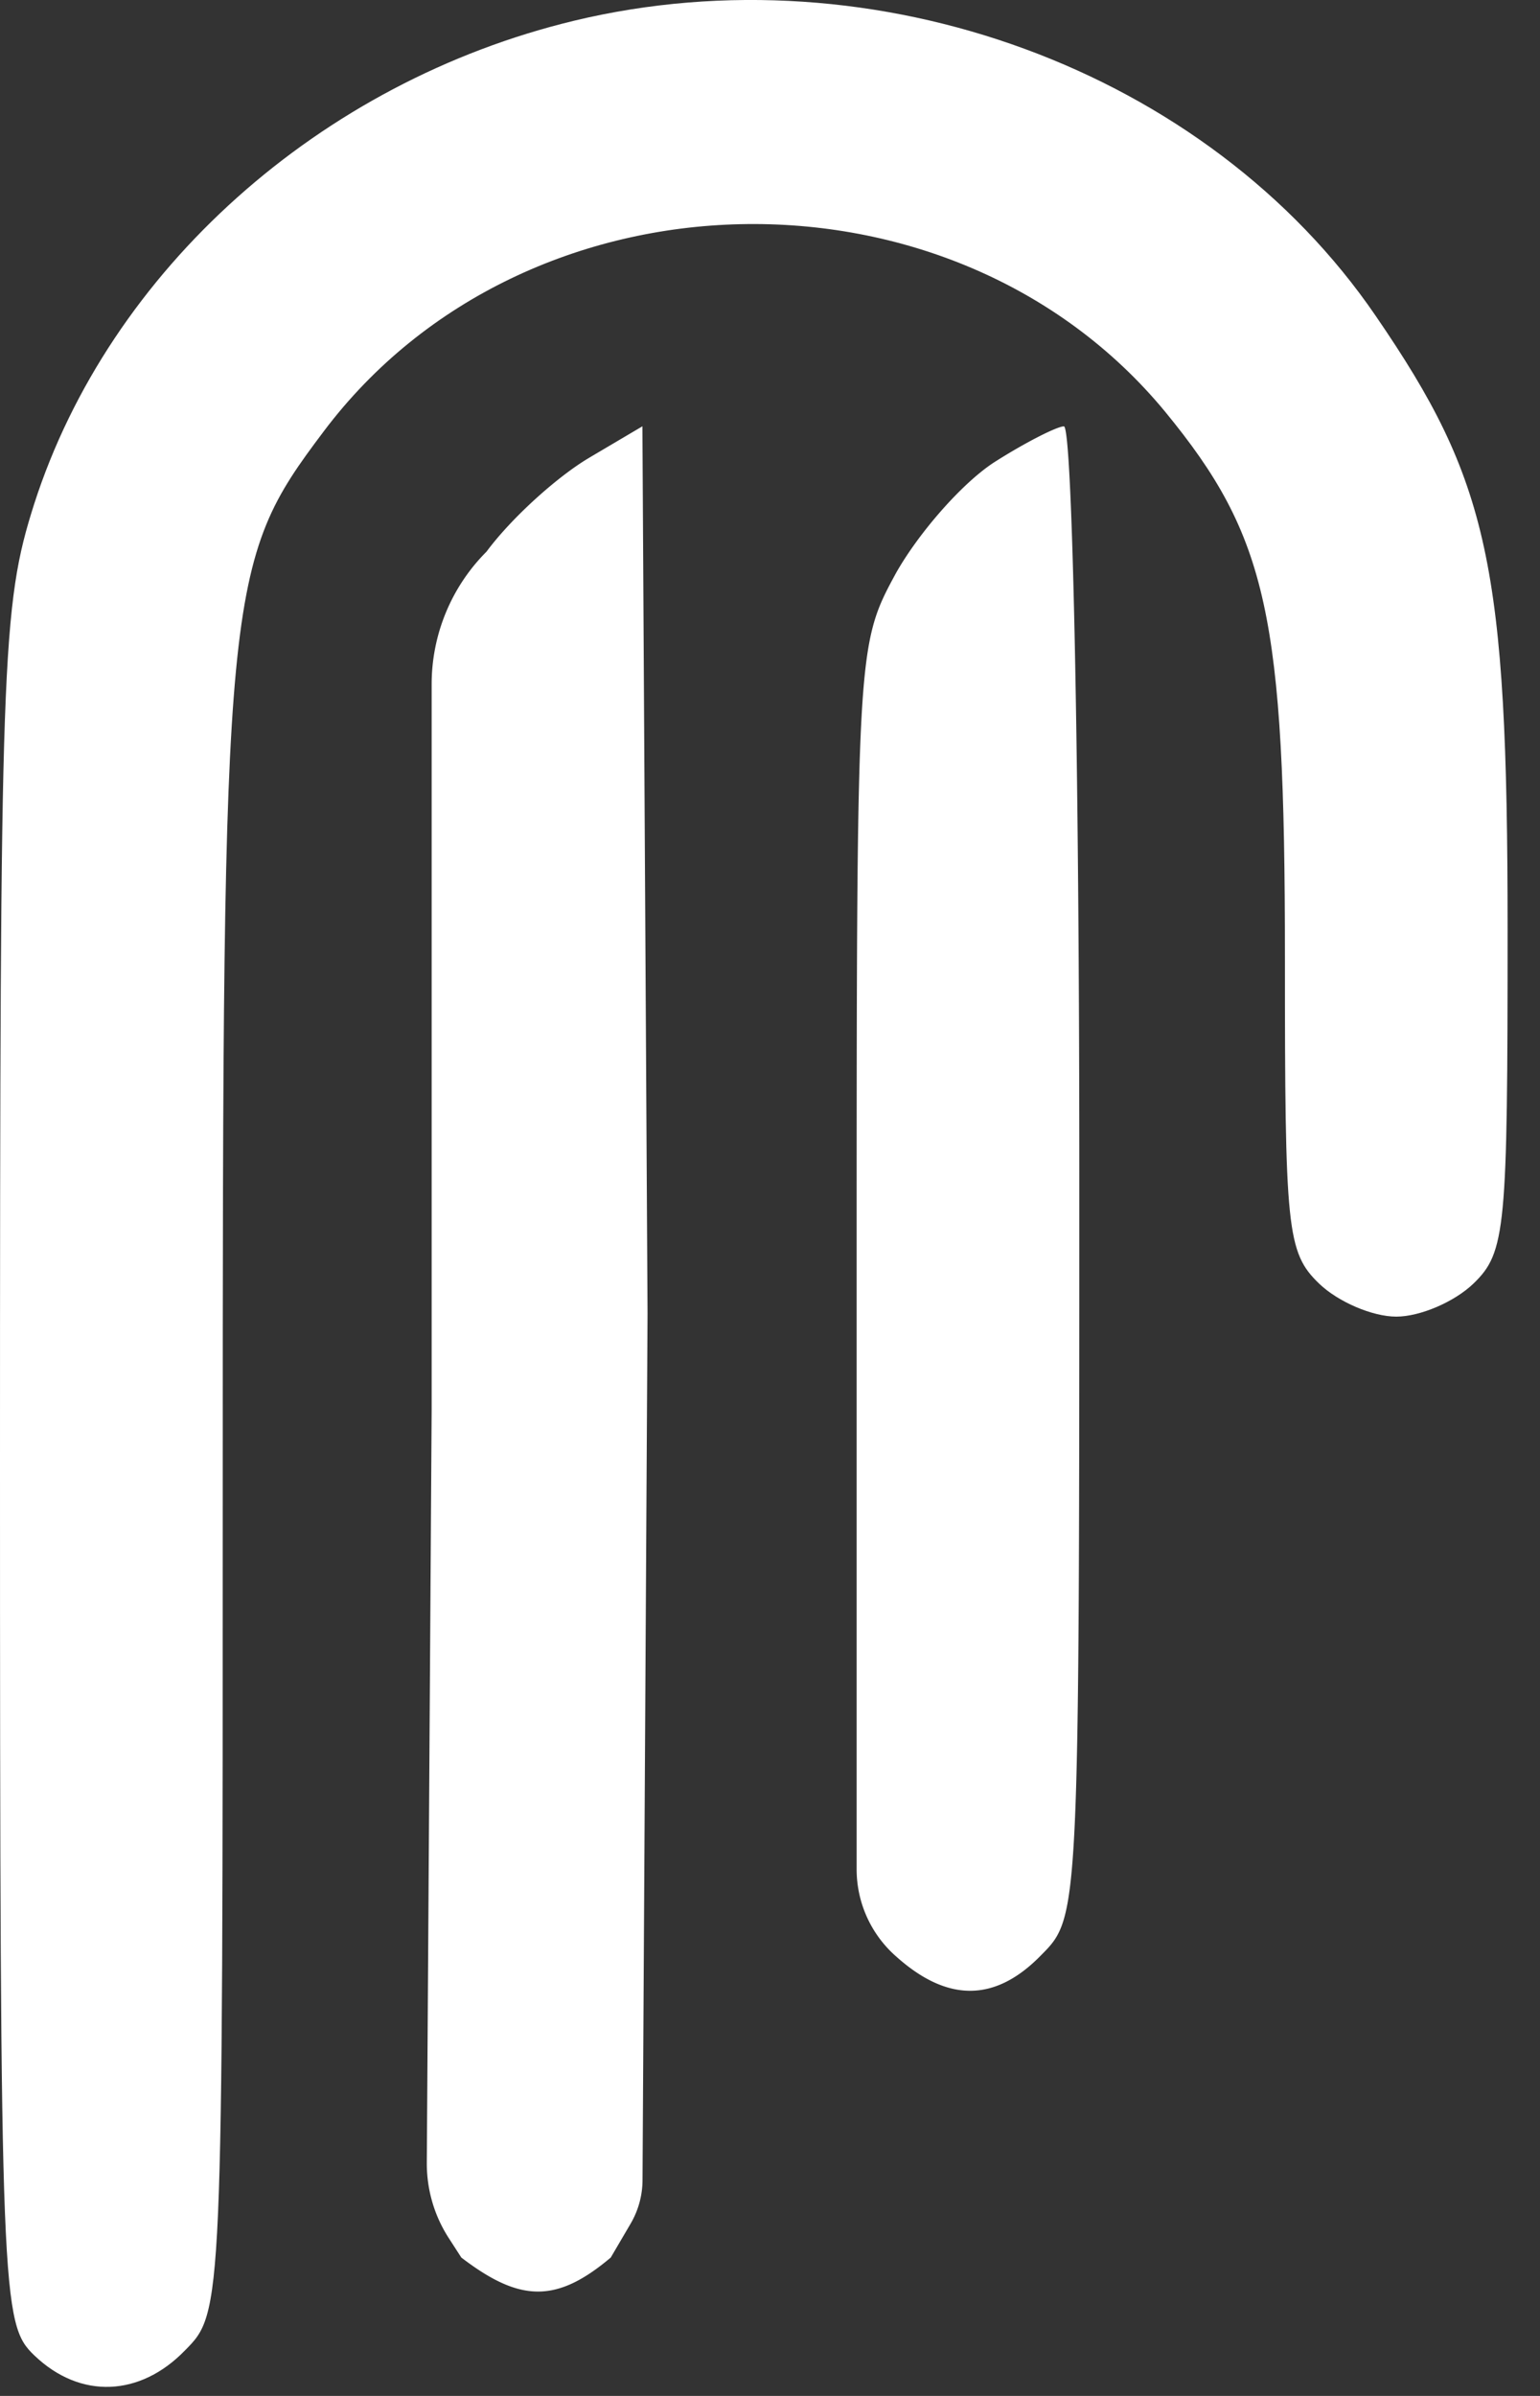
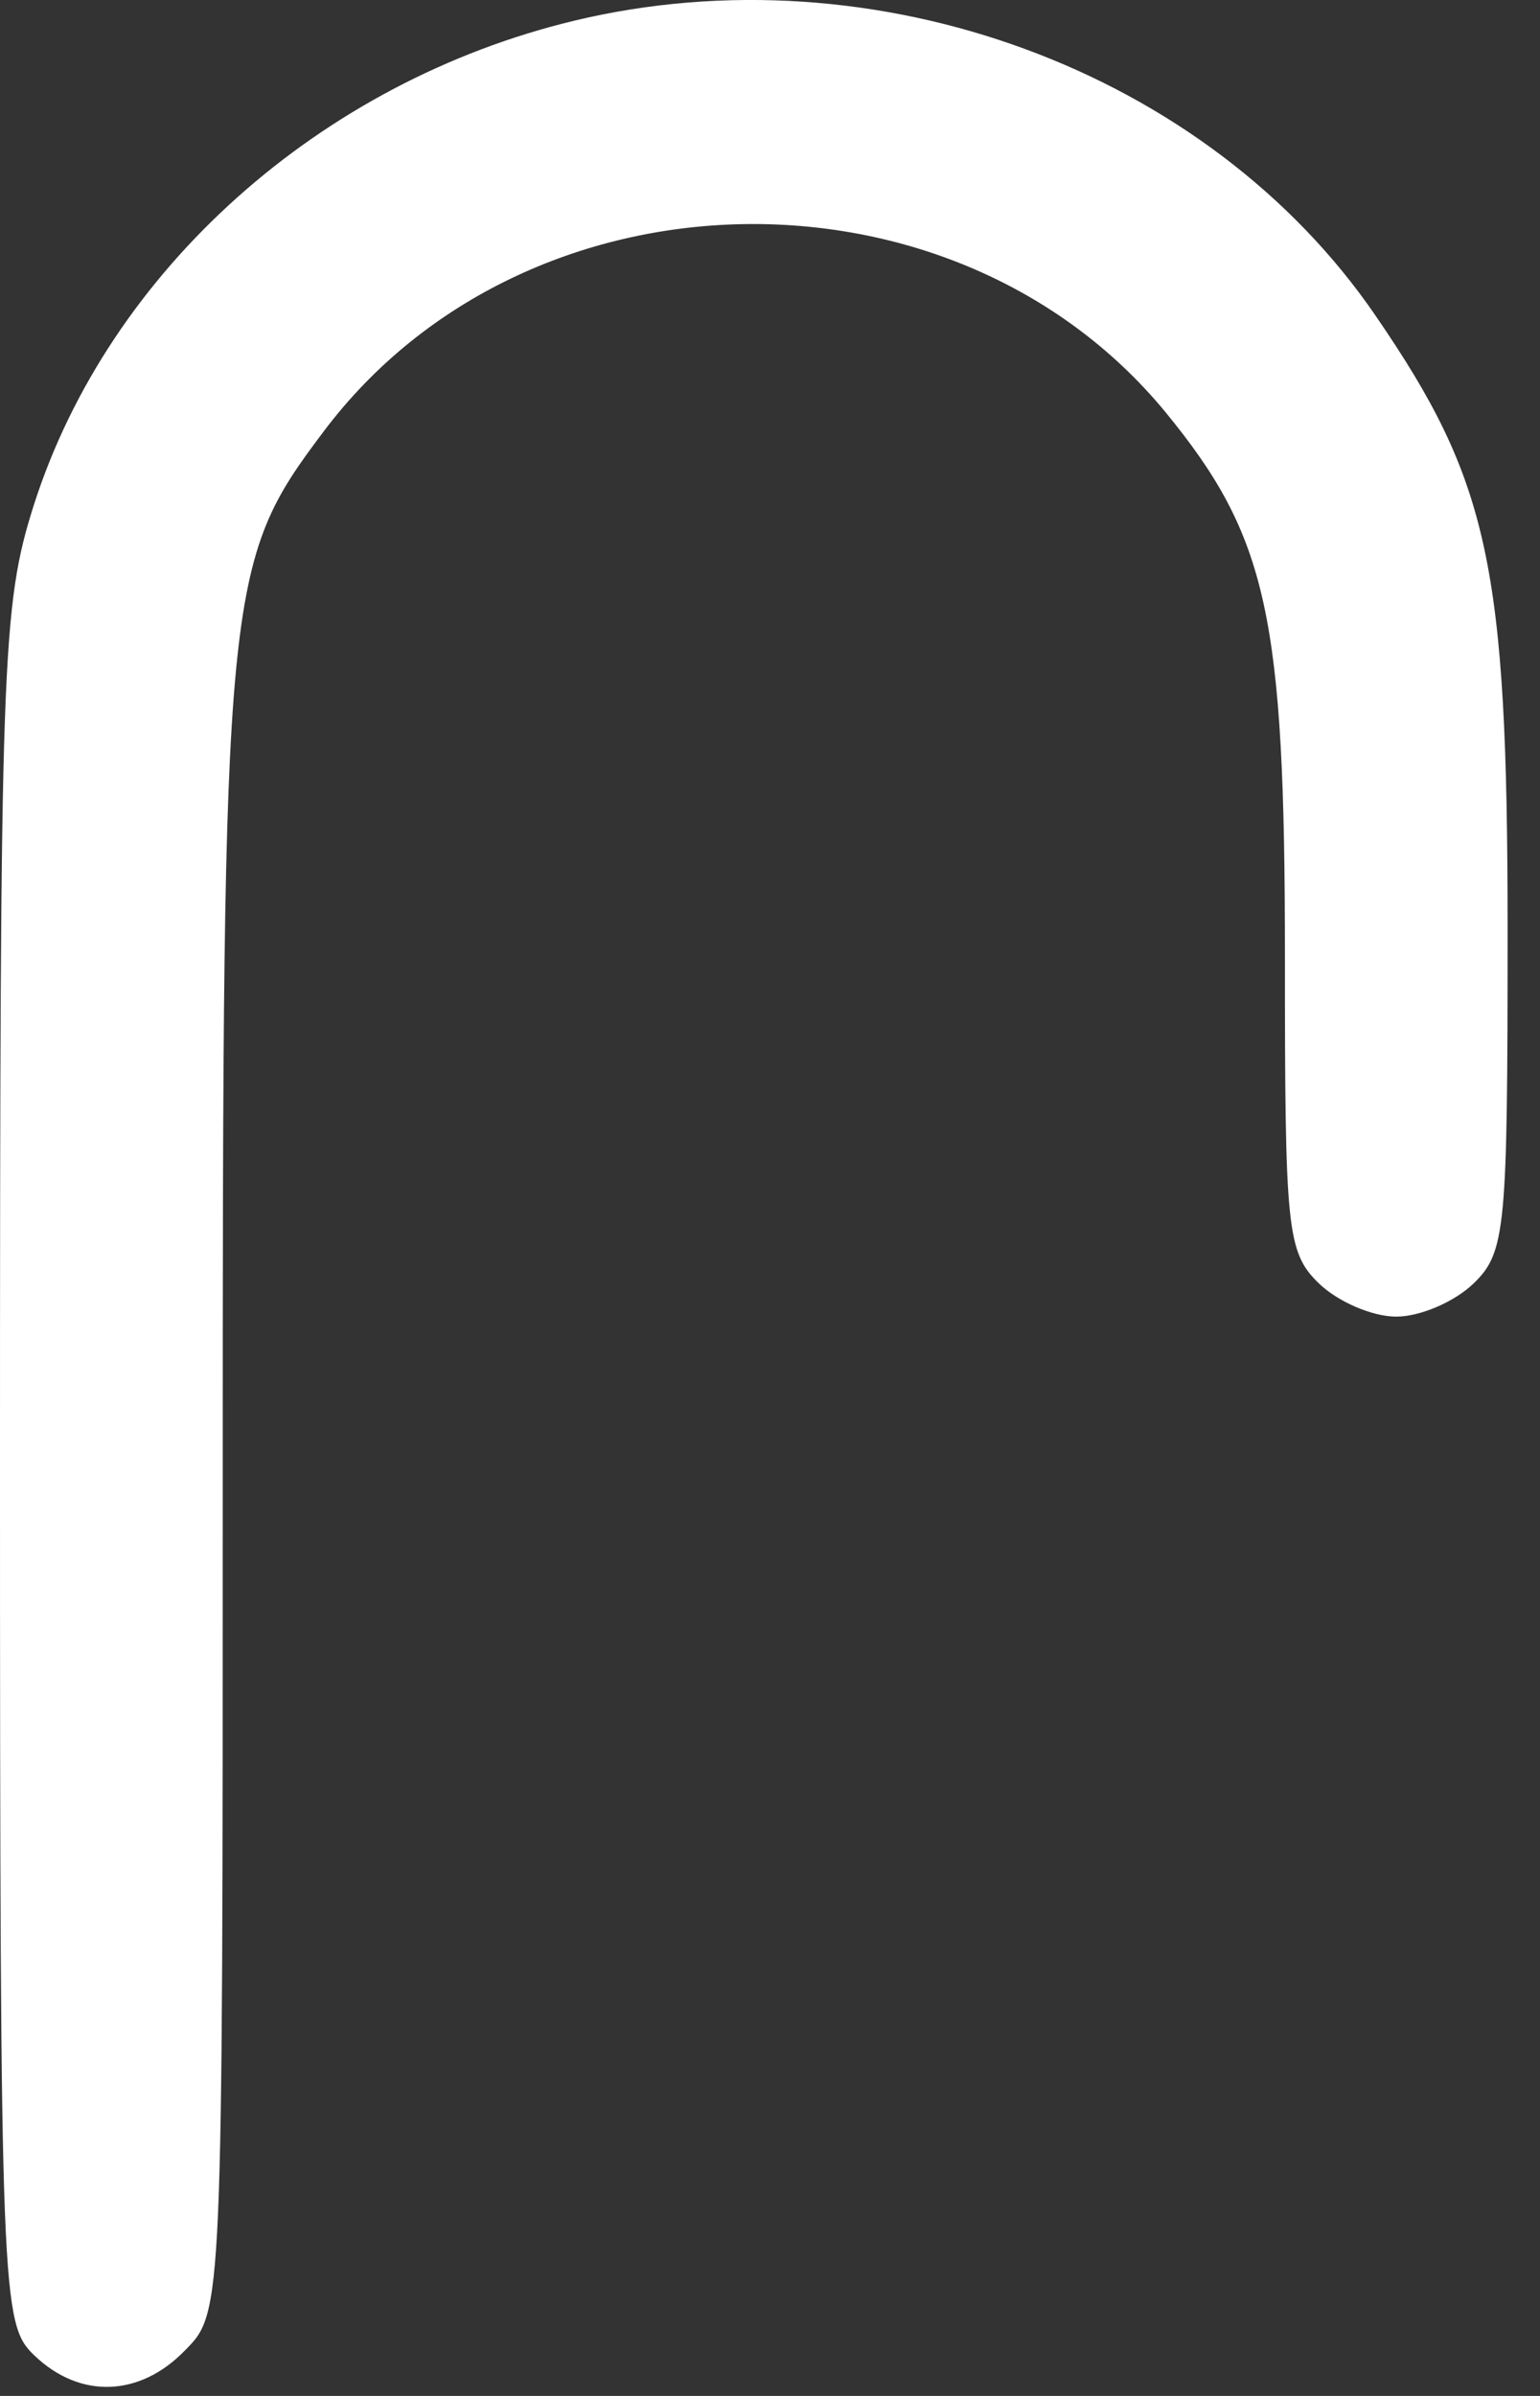
<svg xmlns="http://www.w3.org/2000/svg" width="27" height="42" fill="none">
  <rect width="100%" height="100%" fill="#333333" stroke="none" />
  <path d="M10.063.364C5.617 1.434 1.922 4.728.6 8.832.03 10.624 0 11.491 0 25.71c0 14.624.03 15.029.6 15.578.812.78 1.863.722 2.644-.087.661-.665.661-.693.661-15.115 0-15.838.03-16.213 1.772-18.526C9.222 2.85 16.7 2.705 20.425 7.214c1.803 2.196 2.103 3.583 2.103 9.566 0 4.768.03 5.173.6 5.722.331.318.932.578 1.352.578.421 0 1.021-.26 1.352-.578.57-.549.6-.954.6-6.214 0-6.387-.33-7.86-2.312-10.75C21.176 1.23 15.35-.908 10.062.364z" fill="#fff" />
-   <path d="M10.333 8.023C9.792 8.34 8.98 9.063 8.53 9.67a3.289 3.289 0 00-.962 2.324v12.705l-.085 13.21c-.003.47.13.93.385 1.324l.22.341c1.021.78 1.66.81 2.62 0l.346-.59a1.52 1.52 0 00.211-.767l.088-15.194-.09-15.55-.931.55zm7.088.087c-.57.375-1.321 1.243-1.712 1.936-.69 1.272-.69 1.3-.69 12.456v10.266c0 .584.251 1.14.69 1.526.902.81 1.743.81 2.554-.03.66-.664.66-.722.66-13.727 0-7.196-.12-13.063-.27-13.063-.12 0-.69.289-1.232.636z" fill="#fff" />
</svg>